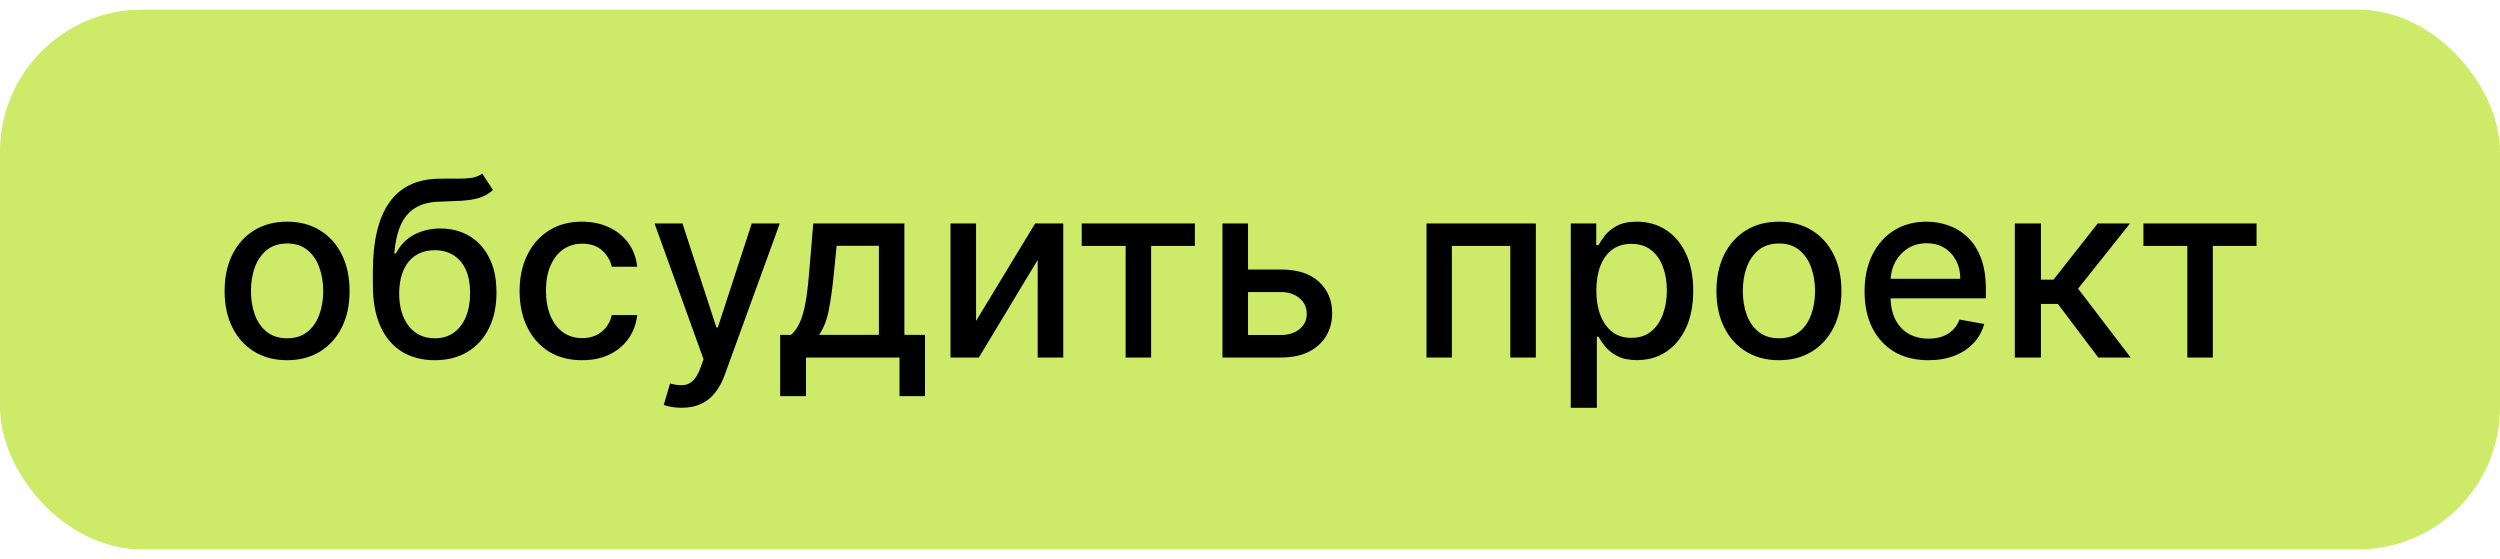
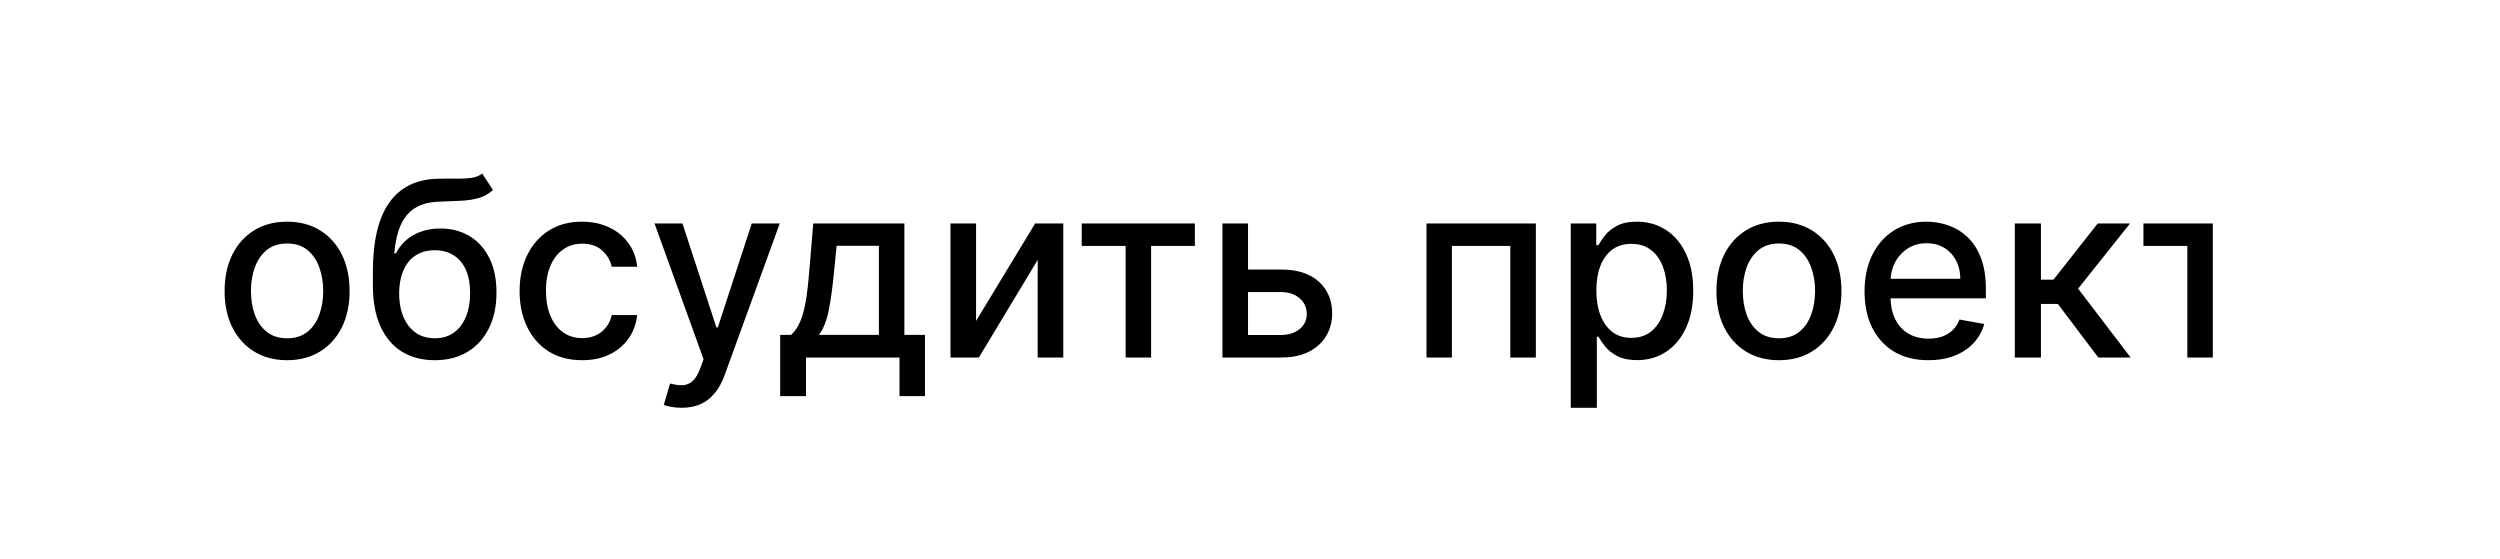
<svg xmlns="http://www.w3.org/2000/svg" width="161" height="36" viewBox="0 0 161 36" fill="none">
-   <rect y="0.619" width="161" height="34.761" rx="9.148" fill="#CDEA68" />
-   <path d="M18.488 23.197C17.679 23.197 16.973 23.012 16.369 22.641C15.766 22.27 15.297 21.751 14.964 21.084C14.63 20.416 14.464 19.637 14.464 18.745C14.464 17.849 14.63 17.066 14.964 16.395C15.297 15.725 15.766 15.204 16.369 14.833C16.973 14.462 17.679 14.276 18.488 14.276C19.298 14.276 20.004 14.462 20.608 14.833C21.211 15.204 21.68 15.725 22.013 16.395C22.347 17.066 22.513 17.849 22.513 18.745C22.513 19.637 22.347 20.416 22.013 21.084C21.68 21.751 21.211 22.27 20.608 22.641C20.004 23.012 19.298 23.197 18.488 23.197ZM18.494 21.786C19.019 21.786 19.453 21.648 19.798 21.37C20.143 21.093 20.398 20.724 20.563 20.263C20.731 19.802 20.816 19.294 20.816 18.739C20.816 18.189 20.731 17.683 20.563 17.222C20.398 16.757 20.143 16.384 19.798 16.103C19.453 15.822 19.019 15.681 18.494 15.681C17.966 15.681 17.527 15.822 17.179 16.103C16.834 16.384 16.577 16.757 16.409 17.222C16.244 17.683 16.161 18.189 16.161 18.739C16.161 19.294 16.244 19.802 16.409 20.263C16.577 20.724 16.834 21.093 17.179 21.37C17.527 21.648 17.966 21.786 18.494 21.786ZM31.051 11.173L31.748 12.236C31.489 12.472 31.195 12.64 30.865 12.742C30.539 12.839 30.163 12.901 29.735 12.927C29.308 12.95 28.819 12.97 28.268 12.989C27.646 13.008 27.134 13.143 26.734 13.394C26.333 13.641 26.023 14.008 25.806 14.495C25.592 14.979 25.454 15.586 25.39 16.317H25.497C25.778 15.781 26.168 15.38 26.666 15.114C27.168 14.848 27.732 14.715 28.358 14.715C29.055 14.715 29.675 14.874 30.219 15.193C30.762 15.511 31.189 15.978 31.5 16.592C31.815 17.203 31.973 17.951 31.973 18.835C31.973 19.731 31.808 20.505 31.478 21.157C31.152 21.809 30.691 22.313 30.095 22.669C29.503 23.021 28.804 23.197 27.998 23.197C27.193 23.197 26.49 23.015 25.89 22.652C25.294 22.285 24.832 21.741 24.502 21.022C24.176 20.302 24.013 19.414 24.013 18.357V17.503C24.013 15.528 24.365 14.042 25.07 13.045C25.774 12.048 26.827 11.537 28.229 11.511C28.682 11.499 29.087 11.497 29.443 11.505C29.799 11.509 30.11 11.492 30.376 11.454C30.646 11.413 30.871 11.319 31.051 11.173ZM28.004 21.786C28.472 21.786 28.875 21.668 29.213 21.432C29.554 21.192 29.816 20.853 30 20.415C30.183 19.976 30.275 19.459 30.275 18.863C30.275 18.279 30.183 17.782 30 17.374C29.816 16.965 29.554 16.654 29.213 16.44C28.872 16.223 28.463 16.114 27.987 16.114C27.635 16.114 27.32 16.176 27.043 16.3C26.765 16.42 26.527 16.598 26.329 16.834C26.134 17.07 25.982 17.359 25.873 17.7C25.769 18.037 25.712 18.425 25.705 18.863C25.705 19.755 25.909 20.465 26.318 20.994C26.73 21.522 27.292 21.786 28.004 21.786ZM37.487 23.197C36.651 23.197 35.932 23.008 35.328 22.63C34.729 22.247 34.268 21.721 33.946 21.05C33.623 20.379 33.462 19.611 33.462 18.745C33.462 17.868 33.627 17.094 33.957 16.424C34.287 15.749 34.751 15.223 35.351 14.844C35.951 14.466 36.657 14.276 37.47 14.276C38.126 14.276 38.711 14.398 39.224 14.642C39.737 14.881 40.152 15.219 40.466 15.653C40.785 16.088 40.974 16.596 41.034 17.177H39.398C39.308 16.772 39.102 16.424 38.78 16.131C38.461 15.839 38.034 15.693 37.498 15.693C37.03 15.693 36.62 15.816 36.267 16.064C35.919 16.307 35.647 16.656 35.452 17.109C35.257 17.559 35.16 18.091 35.16 18.706C35.16 19.335 35.255 19.879 35.447 20.336C35.638 20.793 35.907 21.147 36.256 21.398C36.608 21.649 37.022 21.775 37.498 21.775C37.817 21.775 38.105 21.717 38.364 21.601C38.626 21.481 38.846 21.31 39.022 21.089C39.202 20.868 39.327 20.602 39.398 20.291H41.034C40.974 20.849 40.792 21.348 40.489 21.786C40.185 22.225 39.779 22.57 39.269 22.821C38.763 23.072 38.169 23.197 37.487 23.197ZM43.894 26.261C43.643 26.261 43.414 26.24 43.208 26.199C43.002 26.162 42.848 26.12 42.747 26.075L43.152 24.698C43.459 24.78 43.733 24.816 43.973 24.805C44.212 24.794 44.424 24.704 44.608 24.535C44.795 24.366 44.96 24.091 45.102 23.709L45.31 23.135L42.151 14.389H43.95L46.137 21.089H46.227L48.413 14.389H50.218L46.66 24.175C46.495 24.625 46.285 25.005 46.03 25.316C45.775 25.631 45.472 25.867 45.119 26.025C44.767 26.182 44.359 26.261 43.894 26.261ZM50.243 25.513V21.567H50.946C51.126 21.402 51.278 21.205 51.401 20.977C51.529 20.748 51.635 20.477 51.722 20.162C51.812 19.847 51.886 19.48 51.947 19.06C52.006 18.637 52.059 18.153 52.104 17.61L52.374 14.389H58.242V21.567H59.569V25.513H57.928V23.023H51.907V25.513H50.243ZM52.745 21.567H56.601V15.828H53.88L53.7 17.61C53.614 18.517 53.505 19.303 53.374 19.971C53.243 20.634 53.033 21.166 52.745 21.567ZM62.859 20.668L66.664 14.389H68.475V23.023H66.827V16.738L63.039 23.023H61.212V14.389H62.859V20.668ZM69.663 15.839V14.389H76.949V15.839H74.132V23.023H72.491V15.839H69.663ZM79.991 17.357H82.498C83.555 17.357 84.368 17.619 84.938 18.144C85.507 18.668 85.792 19.345 85.792 20.173C85.792 20.713 85.665 21.198 85.41 21.629C85.155 22.06 84.782 22.401 84.291 22.652C83.8 22.899 83.203 23.023 82.498 23.023H78.726V14.389H80.373V21.573H82.498C82.982 21.573 83.379 21.447 83.69 21.196C84.001 20.941 84.156 20.617 84.156 20.224C84.156 19.808 84.001 19.468 83.69 19.206C83.379 18.94 82.982 18.807 82.498 18.807H79.991V17.357ZM91.866 23.023V14.389H98.909V23.023H97.263V15.839H93.502V23.023H91.866ZM101.157 26.261V14.389H102.798V15.788H102.939C103.036 15.608 103.177 15.4 103.36 15.164C103.544 14.928 103.799 14.722 104.125 14.546C104.451 14.366 104.882 14.276 105.418 14.276C106.115 14.276 106.737 14.452 107.284 14.805C107.831 15.157 108.26 15.665 108.571 16.328C108.886 16.991 109.043 17.79 109.043 18.723C109.043 19.656 108.888 20.456 108.577 21.123C108.266 21.786 107.838 22.298 107.295 22.658C106.752 23.014 106.131 23.192 105.434 23.192C104.91 23.192 104.481 23.104 104.147 22.927C103.817 22.751 103.559 22.545 103.371 22.309C103.184 22.073 103.04 21.863 102.939 21.68H102.837V26.261H101.157ZM102.804 18.706C102.804 19.313 102.892 19.845 103.068 20.302C103.244 20.759 103.499 21.117 103.832 21.376C104.166 21.631 104.574 21.758 105.058 21.758C105.56 21.758 105.98 21.625 106.317 21.359C106.654 21.089 106.909 20.724 107.081 20.263C107.258 19.802 107.346 19.283 107.346 18.706C107.346 18.136 107.259 17.625 107.087 17.171C106.918 16.718 106.664 16.36 106.323 16.098C105.985 15.835 105.564 15.704 105.058 15.704C104.571 15.704 104.158 15.83 103.821 16.081C103.488 16.332 103.235 16.682 103.062 17.132C102.89 17.581 102.804 18.106 102.804 18.706ZM114.563 23.197C113.754 23.197 113.048 23.012 112.444 22.641C111.841 22.27 111.372 21.751 111.039 21.084C110.705 20.416 110.539 19.637 110.539 18.745C110.539 17.849 110.705 17.066 111.039 16.395C111.372 15.725 111.841 15.204 112.444 14.833C113.048 14.462 113.754 14.276 114.563 14.276C115.373 14.276 116.079 14.462 116.683 14.833C117.286 15.204 117.754 15.725 118.088 16.395C118.422 17.066 118.588 17.849 118.588 18.745C118.588 19.637 118.422 20.416 118.088 21.084C117.754 21.751 117.286 22.27 116.683 22.641C116.079 23.012 115.373 23.197 114.563 23.197ZM114.569 21.786C115.094 21.786 115.528 21.648 115.873 21.37C116.218 21.093 116.473 20.724 116.638 20.263C116.806 19.802 116.891 19.294 116.891 18.739C116.891 18.189 116.806 17.683 116.638 17.222C116.473 16.757 116.218 16.384 115.873 16.103C115.528 15.822 115.094 15.681 114.569 15.681C114.041 15.681 113.602 15.822 113.254 16.103C112.909 16.384 112.652 16.757 112.484 17.222C112.319 17.683 112.236 18.189 112.236 18.739C112.236 19.294 112.319 19.802 112.484 20.263C112.652 20.724 112.909 21.093 113.254 21.37C113.602 21.648 114.041 21.786 114.569 21.786ZM124.186 23.197C123.335 23.197 122.602 23.015 121.988 22.652C121.377 22.285 120.905 21.769 120.571 21.106C120.241 20.439 120.077 19.658 120.077 18.762C120.077 17.878 120.241 17.098 120.571 16.424C120.905 15.749 121.369 15.223 121.965 14.844C122.565 14.466 123.266 14.276 124.068 14.276C124.555 14.276 125.027 14.357 125.484 14.518C125.941 14.679 126.352 14.932 126.715 15.277C127.079 15.622 127.365 16.069 127.575 16.62C127.785 17.167 127.89 17.833 127.89 18.616V19.212H121.027V17.953H126.243C126.243 17.51 126.153 17.119 125.973 16.778C125.793 16.433 125.54 16.161 125.214 15.963C124.892 15.764 124.514 15.665 124.079 15.665C123.607 15.665 123.194 15.781 122.842 16.013C122.494 16.242 122.224 16.542 122.033 16.913C121.845 17.28 121.752 17.679 121.752 18.11V19.094C121.752 19.671 121.853 20.162 122.055 20.566C122.261 20.971 122.548 21.28 122.915 21.494C123.283 21.704 123.712 21.809 124.203 21.809C124.521 21.809 124.812 21.764 125.074 21.674C125.336 21.58 125.563 21.442 125.754 21.258C125.945 21.074 126.091 20.848 126.192 20.578L127.783 20.864C127.656 21.333 127.427 21.743 127.097 22.095C126.771 22.444 126.361 22.716 125.866 22.91C125.376 23.102 124.815 23.197 124.186 23.197ZM129.755 23.023V14.389H131.436V18.009H132.245L135.095 14.389H137.175L133.83 18.588L137.214 23.023H135.129L132.526 19.572H131.436V23.023H129.755ZM138.037 15.839V14.389H145.322V15.839H142.505V23.023H140.864V15.839H138.037Z" fill="black" />
+   <path d="M18.488 23.197C17.679 23.197 16.973 23.012 16.369 22.641C15.766 22.27 15.297 21.751 14.964 21.084C14.63 20.416 14.464 19.637 14.464 18.745C14.464 17.849 14.63 17.066 14.964 16.395C15.297 15.725 15.766 15.204 16.369 14.833C16.973 14.462 17.679 14.276 18.488 14.276C19.298 14.276 20.004 14.462 20.608 14.833C21.211 15.204 21.68 15.725 22.013 16.395C22.347 17.066 22.513 17.849 22.513 18.745C22.513 19.637 22.347 20.416 22.013 21.084C21.68 21.751 21.211 22.27 20.608 22.641C20.004 23.012 19.298 23.197 18.488 23.197ZM18.494 21.786C19.019 21.786 19.453 21.648 19.798 21.37C20.143 21.093 20.398 20.724 20.563 20.263C20.731 19.802 20.816 19.294 20.816 18.739C20.816 18.189 20.731 17.683 20.563 17.222C20.398 16.757 20.143 16.384 19.798 16.103C19.453 15.822 19.019 15.681 18.494 15.681C17.966 15.681 17.527 15.822 17.179 16.103C16.834 16.384 16.577 16.757 16.409 17.222C16.244 17.683 16.161 18.189 16.161 18.739C16.161 19.294 16.244 19.802 16.409 20.263C16.577 20.724 16.834 21.093 17.179 21.37C17.527 21.648 17.966 21.786 18.494 21.786ZM31.051 11.173L31.748 12.236C31.489 12.472 31.195 12.64 30.865 12.742C30.539 12.839 30.163 12.901 29.735 12.927C29.308 12.95 28.819 12.97 28.268 12.989C27.646 13.008 27.134 13.143 26.734 13.394C26.333 13.641 26.023 14.008 25.806 14.495C25.592 14.979 25.454 15.586 25.39 16.317H25.497C25.778 15.781 26.168 15.38 26.666 15.114C27.168 14.848 27.732 14.715 28.358 14.715C29.055 14.715 29.675 14.874 30.219 15.193C30.762 15.511 31.189 15.978 31.5 16.592C31.815 17.203 31.973 17.951 31.973 18.835C31.973 19.731 31.808 20.505 31.478 21.157C31.152 21.809 30.691 22.313 30.095 22.669C29.503 23.021 28.804 23.197 27.998 23.197C27.193 23.197 26.49 23.015 25.89 22.652C25.294 22.285 24.832 21.741 24.502 21.022C24.176 20.302 24.013 19.414 24.013 18.357V17.503C24.013 15.528 24.365 14.042 25.07 13.045C25.774 12.048 26.827 11.537 28.229 11.511C28.682 11.499 29.087 11.497 29.443 11.505C29.799 11.509 30.11 11.492 30.376 11.454C30.646 11.413 30.871 11.319 31.051 11.173ZM28.004 21.786C28.472 21.786 28.875 21.668 29.213 21.432C29.554 21.192 29.816 20.853 30 20.415C30.183 19.976 30.275 19.459 30.275 18.863C30.275 18.279 30.183 17.782 30 17.374C29.816 16.965 29.554 16.654 29.213 16.44C28.872 16.223 28.463 16.114 27.987 16.114C27.635 16.114 27.32 16.176 27.043 16.3C26.765 16.42 26.527 16.598 26.329 16.834C26.134 17.07 25.982 17.359 25.873 17.7C25.769 18.037 25.712 18.425 25.705 18.863C25.705 19.755 25.909 20.465 26.318 20.994C26.73 21.522 27.292 21.786 28.004 21.786ZM37.487 23.197C36.651 23.197 35.932 23.008 35.328 22.63C34.729 22.247 34.268 21.721 33.946 21.05C33.623 20.379 33.462 19.611 33.462 18.745C33.462 17.868 33.627 17.094 33.957 16.424C34.287 15.749 34.751 15.223 35.351 14.844C35.951 14.466 36.657 14.276 37.47 14.276C38.126 14.276 38.711 14.398 39.224 14.642C39.737 14.881 40.152 15.219 40.466 15.653C40.785 16.088 40.974 16.596 41.034 17.177H39.398C39.308 16.772 39.102 16.424 38.78 16.131C38.461 15.839 38.034 15.693 37.498 15.693C37.03 15.693 36.62 15.816 36.267 16.064C35.919 16.307 35.647 16.656 35.452 17.109C35.257 17.559 35.16 18.091 35.16 18.706C35.16 19.335 35.255 19.879 35.447 20.336C35.638 20.793 35.907 21.147 36.256 21.398C36.608 21.649 37.022 21.775 37.498 21.775C37.817 21.775 38.105 21.717 38.364 21.601C38.626 21.481 38.846 21.31 39.022 21.089C39.202 20.868 39.327 20.602 39.398 20.291H41.034C40.974 20.849 40.792 21.348 40.489 21.786C40.185 22.225 39.779 22.57 39.269 22.821C38.763 23.072 38.169 23.197 37.487 23.197ZM43.894 26.261C43.643 26.261 43.414 26.24 43.208 26.199C43.002 26.162 42.848 26.12 42.747 26.075L43.152 24.698C43.459 24.78 43.733 24.816 43.973 24.805C44.212 24.794 44.424 24.704 44.608 24.535C44.795 24.366 44.96 24.091 45.102 23.709L45.31 23.135L42.151 14.389H43.95L46.137 21.089H46.227L48.413 14.389H50.218L46.66 24.175C46.495 24.625 46.285 25.005 46.03 25.316C45.775 25.631 45.472 25.867 45.119 26.025C44.767 26.182 44.359 26.261 43.894 26.261ZM50.243 25.513V21.567H50.946C51.126 21.402 51.278 21.205 51.401 20.977C51.529 20.748 51.635 20.477 51.722 20.162C51.812 19.847 51.886 19.48 51.947 19.06C52.006 18.637 52.059 18.153 52.104 17.61L52.374 14.389H58.242V21.567H59.569V25.513H57.928V23.023H51.907V25.513H50.243ZM52.745 21.567H56.601V15.828H53.88L53.7 17.61C53.614 18.517 53.505 19.303 53.374 19.971C53.243 20.634 53.033 21.166 52.745 21.567ZM62.859 20.668L66.664 14.389H68.475V23.023H66.827V16.738L63.039 23.023H61.212V14.389H62.859V20.668ZM69.663 15.839V14.389H76.949V15.839H74.132V23.023H72.491V15.839H69.663ZM79.991 17.357H82.498C83.555 17.357 84.368 17.619 84.938 18.144C85.507 18.668 85.792 19.345 85.792 20.173C85.792 20.713 85.665 21.198 85.41 21.629C85.155 22.06 84.782 22.401 84.291 22.652C83.8 22.899 83.203 23.023 82.498 23.023H78.726V14.389H80.373V21.573H82.498C82.982 21.573 83.379 21.447 83.69 21.196C84.001 20.941 84.156 20.617 84.156 20.224C84.156 19.808 84.001 19.468 83.69 19.206C83.379 18.94 82.982 18.807 82.498 18.807H79.991V17.357ZM91.866 23.023V14.389H98.909V23.023H97.263V15.839H93.502V23.023H91.866ZM101.157 26.261V14.389H102.798V15.788H102.939C103.036 15.608 103.177 15.4 103.36 15.164C103.544 14.928 103.799 14.722 104.125 14.546C104.451 14.366 104.882 14.276 105.418 14.276C106.115 14.276 106.737 14.452 107.284 14.805C107.831 15.157 108.26 15.665 108.571 16.328C108.886 16.991 109.043 17.79 109.043 18.723C109.043 19.656 108.888 20.456 108.577 21.123C108.266 21.786 107.838 22.298 107.295 22.658C106.752 23.014 106.131 23.192 105.434 23.192C104.91 23.192 104.481 23.104 104.147 22.927C103.817 22.751 103.559 22.545 103.371 22.309C103.184 22.073 103.04 21.863 102.939 21.68H102.837V26.261H101.157ZM102.804 18.706C102.804 19.313 102.892 19.845 103.068 20.302C103.244 20.759 103.499 21.117 103.832 21.376C104.166 21.631 104.574 21.758 105.058 21.758C105.56 21.758 105.98 21.625 106.317 21.359C106.654 21.089 106.909 20.724 107.081 20.263C107.258 19.802 107.346 19.283 107.346 18.706C107.346 18.136 107.259 17.625 107.087 17.171C106.918 16.718 106.664 16.36 106.323 16.098C105.985 15.835 105.564 15.704 105.058 15.704C104.571 15.704 104.158 15.83 103.821 16.081C103.488 16.332 103.235 16.682 103.062 17.132C102.89 17.581 102.804 18.106 102.804 18.706ZM114.563 23.197C113.754 23.197 113.048 23.012 112.444 22.641C111.841 22.27 111.372 21.751 111.039 21.084C110.705 20.416 110.539 19.637 110.539 18.745C110.539 17.849 110.705 17.066 111.039 16.395C111.372 15.725 111.841 15.204 112.444 14.833C113.048 14.462 113.754 14.276 114.563 14.276C115.373 14.276 116.079 14.462 116.683 14.833C117.286 15.204 117.754 15.725 118.088 16.395C118.422 17.066 118.588 17.849 118.588 18.745C118.588 19.637 118.422 20.416 118.088 21.084C117.754 21.751 117.286 22.27 116.683 22.641C116.079 23.012 115.373 23.197 114.563 23.197ZM114.569 21.786C115.094 21.786 115.528 21.648 115.873 21.37C116.218 21.093 116.473 20.724 116.638 20.263C116.806 19.802 116.891 19.294 116.891 18.739C116.891 18.189 116.806 17.683 116.638 17.222C116.473 16.757 116.218 16.384 115.873 16.103C115.528 15.822 115.094 15.681 114.569 15.681C114.041 15.681 113.602 15.822 113.254 16.103C112.909 16.384 112.652 16.757 112.484 17.222C112.319 17.683 112.236 18.189 112.236 18.739C112.236 19.294 112.319 19.802 112.484 20.263C112.652 20.724 112.909 21.093 113.254 21.37C113.602 21.648 114.041 21.786 114.569 21.786ZM124.186 23.197C123.335 23.197 122.602 23.015 121.988 22.652C121.377 22.285 120.905 21.769 120.571 21.106C120.241 20.439 120.077 19.658 120.077 18.762C120.077 17.878 120.241 17.098 120.571 16.424C120.905 15.749 121.369 15.223 121.965 14.844C122.565 14.466 123.266 14.276 124.068 14.276C124.555 14.276 125.027 14.357 125.484 14.518C125.941 14.679 126.352 14.932 126.715 15.277C127.079 15.622 127.365 16.069 127.575 16.62C127.785 17.167 127.89 17.833 127.89 18.616V19.212H121.027V17.953H126.243C126.243 17.51 126.153 17.119 125.973 16.778C125.793 16.433 125.54 16.161 125.214 15.963C124.892 15.764 124.514 15.665 124.079 15.665C123.607 15.665 123.194 15.781 122.842 16.013C122.494 16.242 122.224 16.542 122.033 16.913C121.845 17.28 121.752 17.679 121.752 18.11V19.094C121.752 19.671 121.853 20.162 122.055 20.566C122.261 20.971 122.548 21.28 122.915 21.494C123.283 21.704 123.712 21.809 124.203 21.809C124.521 21.809 124.812 21.764 125.074 21.674C125.336 21.58 125.563 21.442 125.754 21.258C125.945 21.074 126.091 20.848 126.192 20.578L127.783 20.864C127.656 21.333 127.427 21.743 127.097 22.095C126.771 22.444 126.361 22.716 125.866 22.91C125.376 23.102 124.815 23.197 124.186 23.197ZM129.755 23.023V14.389H131.436V18.009H132.245L135.095 14.389H137.175L133.83 18.588L137.214 23.023H135.129L132.526 19.572H131.436V23.023H129.755ZM138.037 15.839V14.389H145.322H142.505V23.023H140.864V15.839H138.037Z" fill="black" />
</svg>